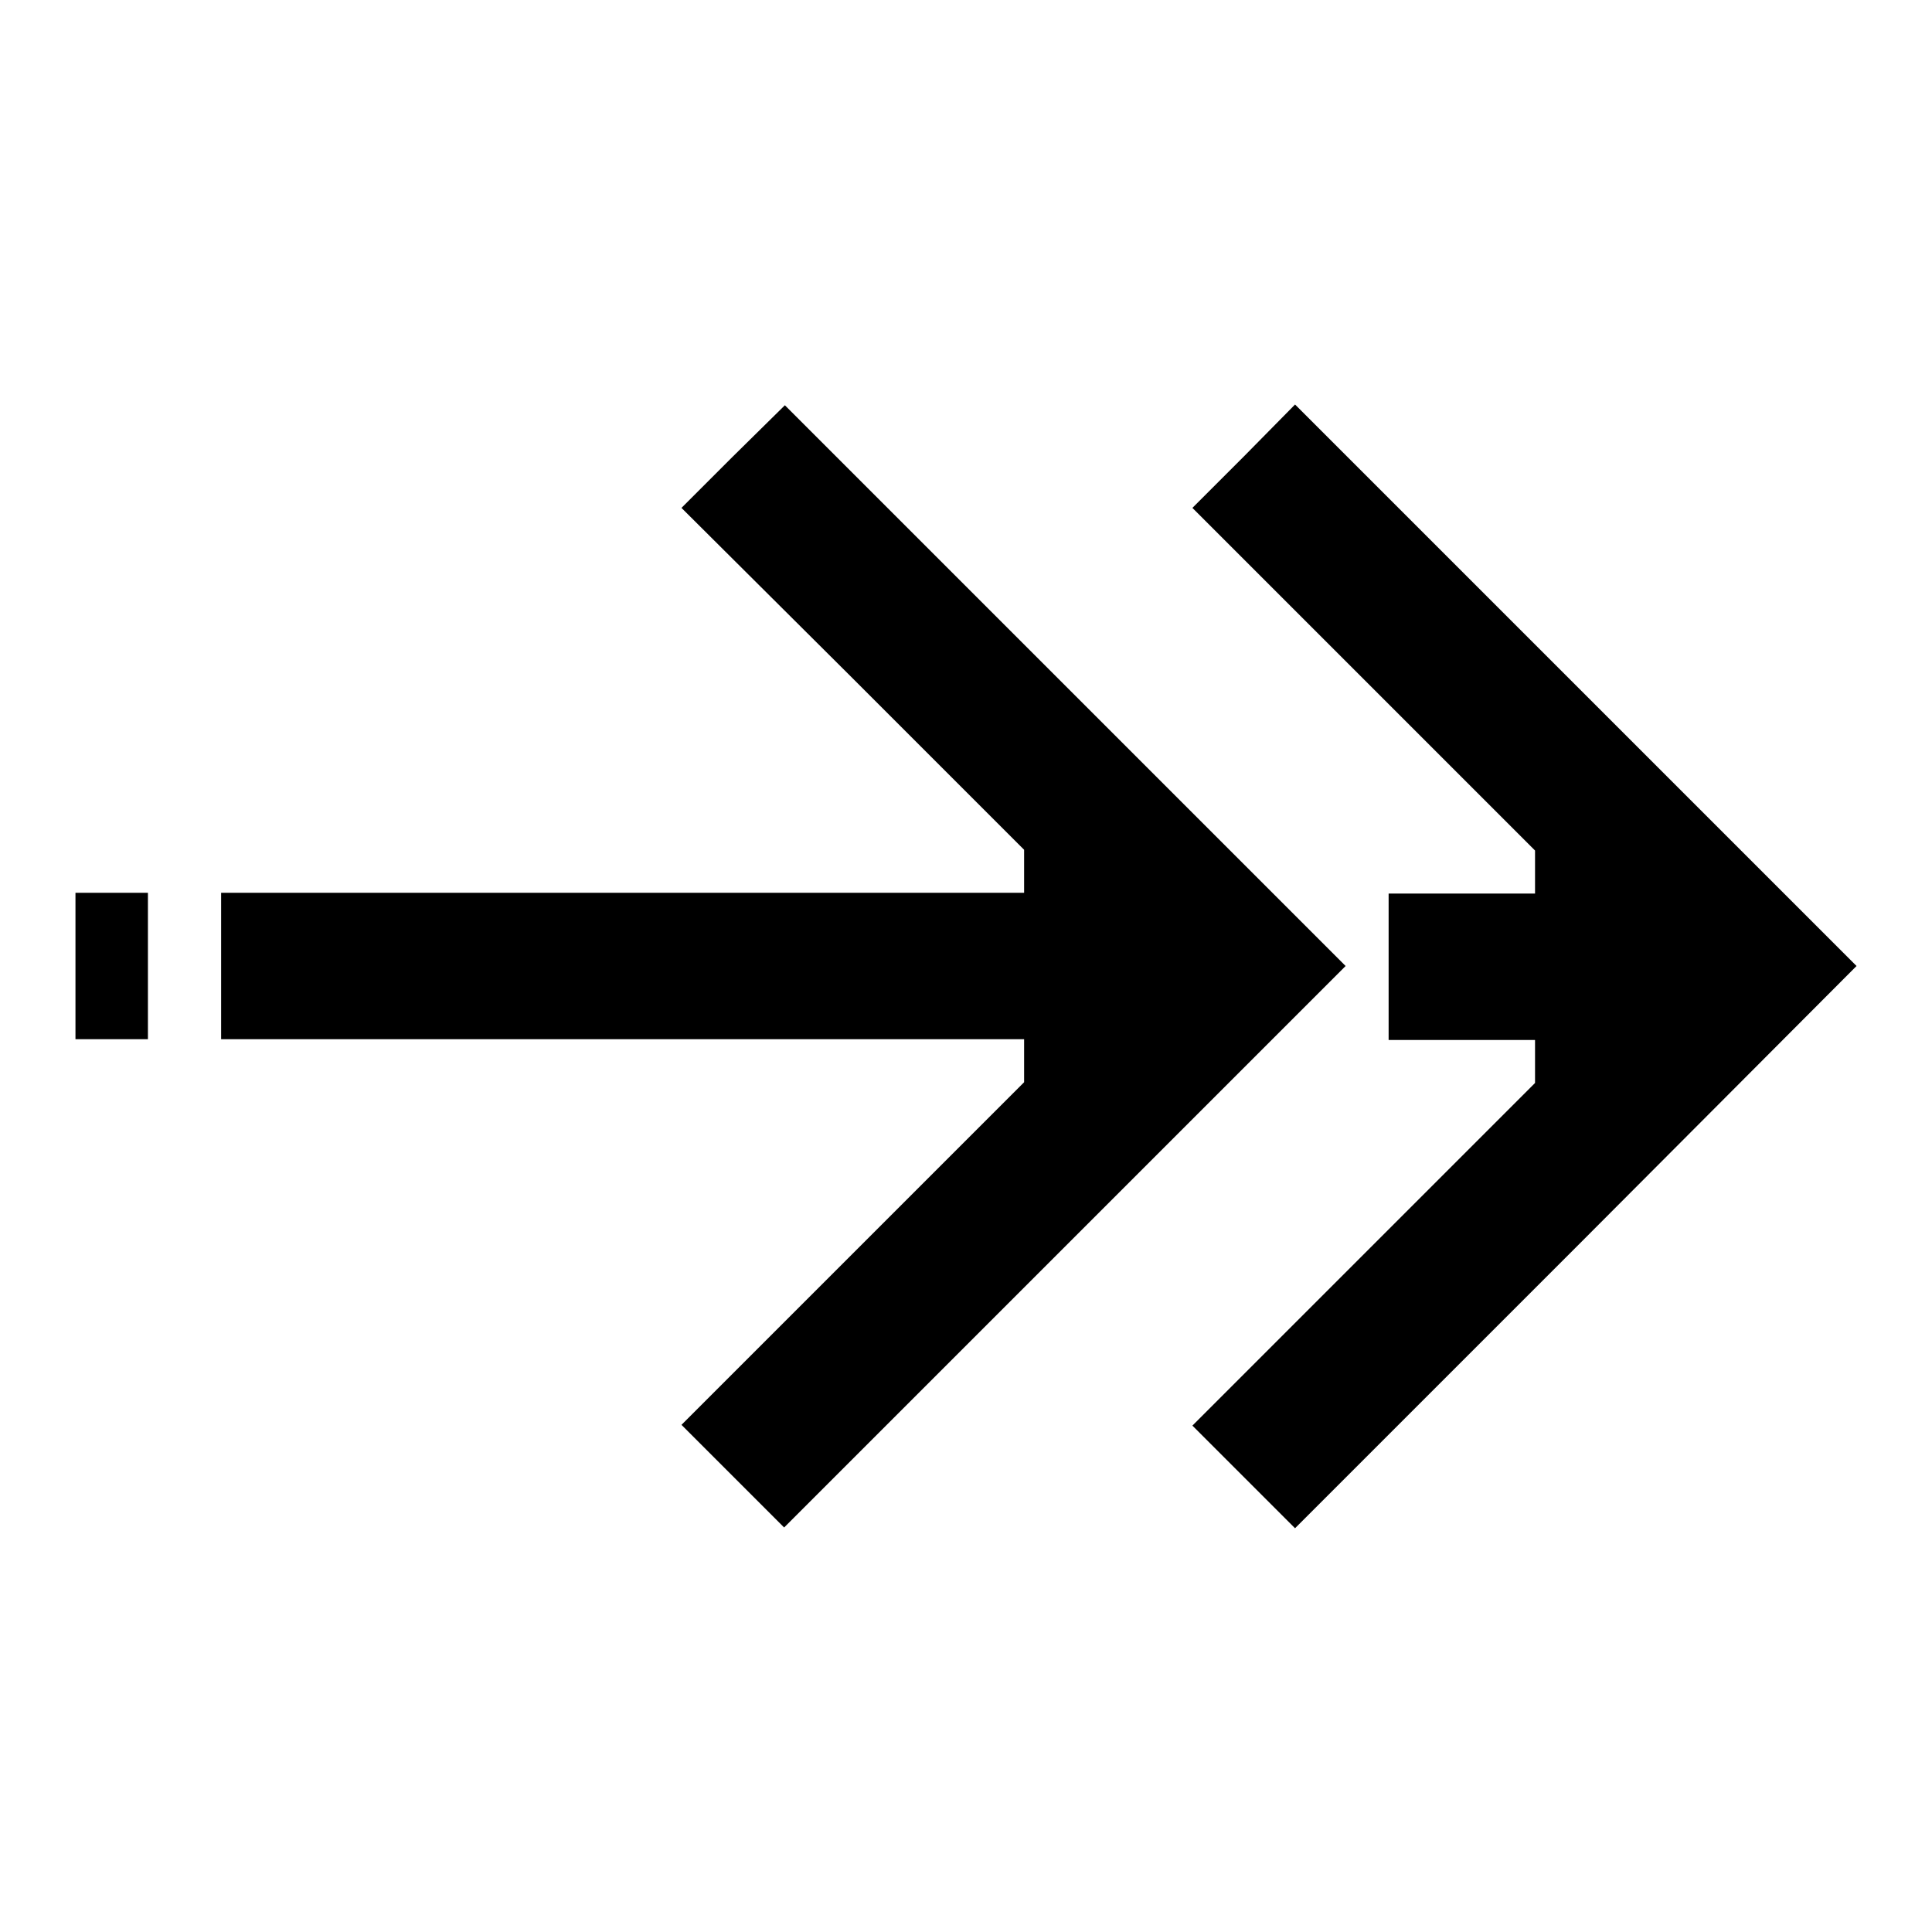
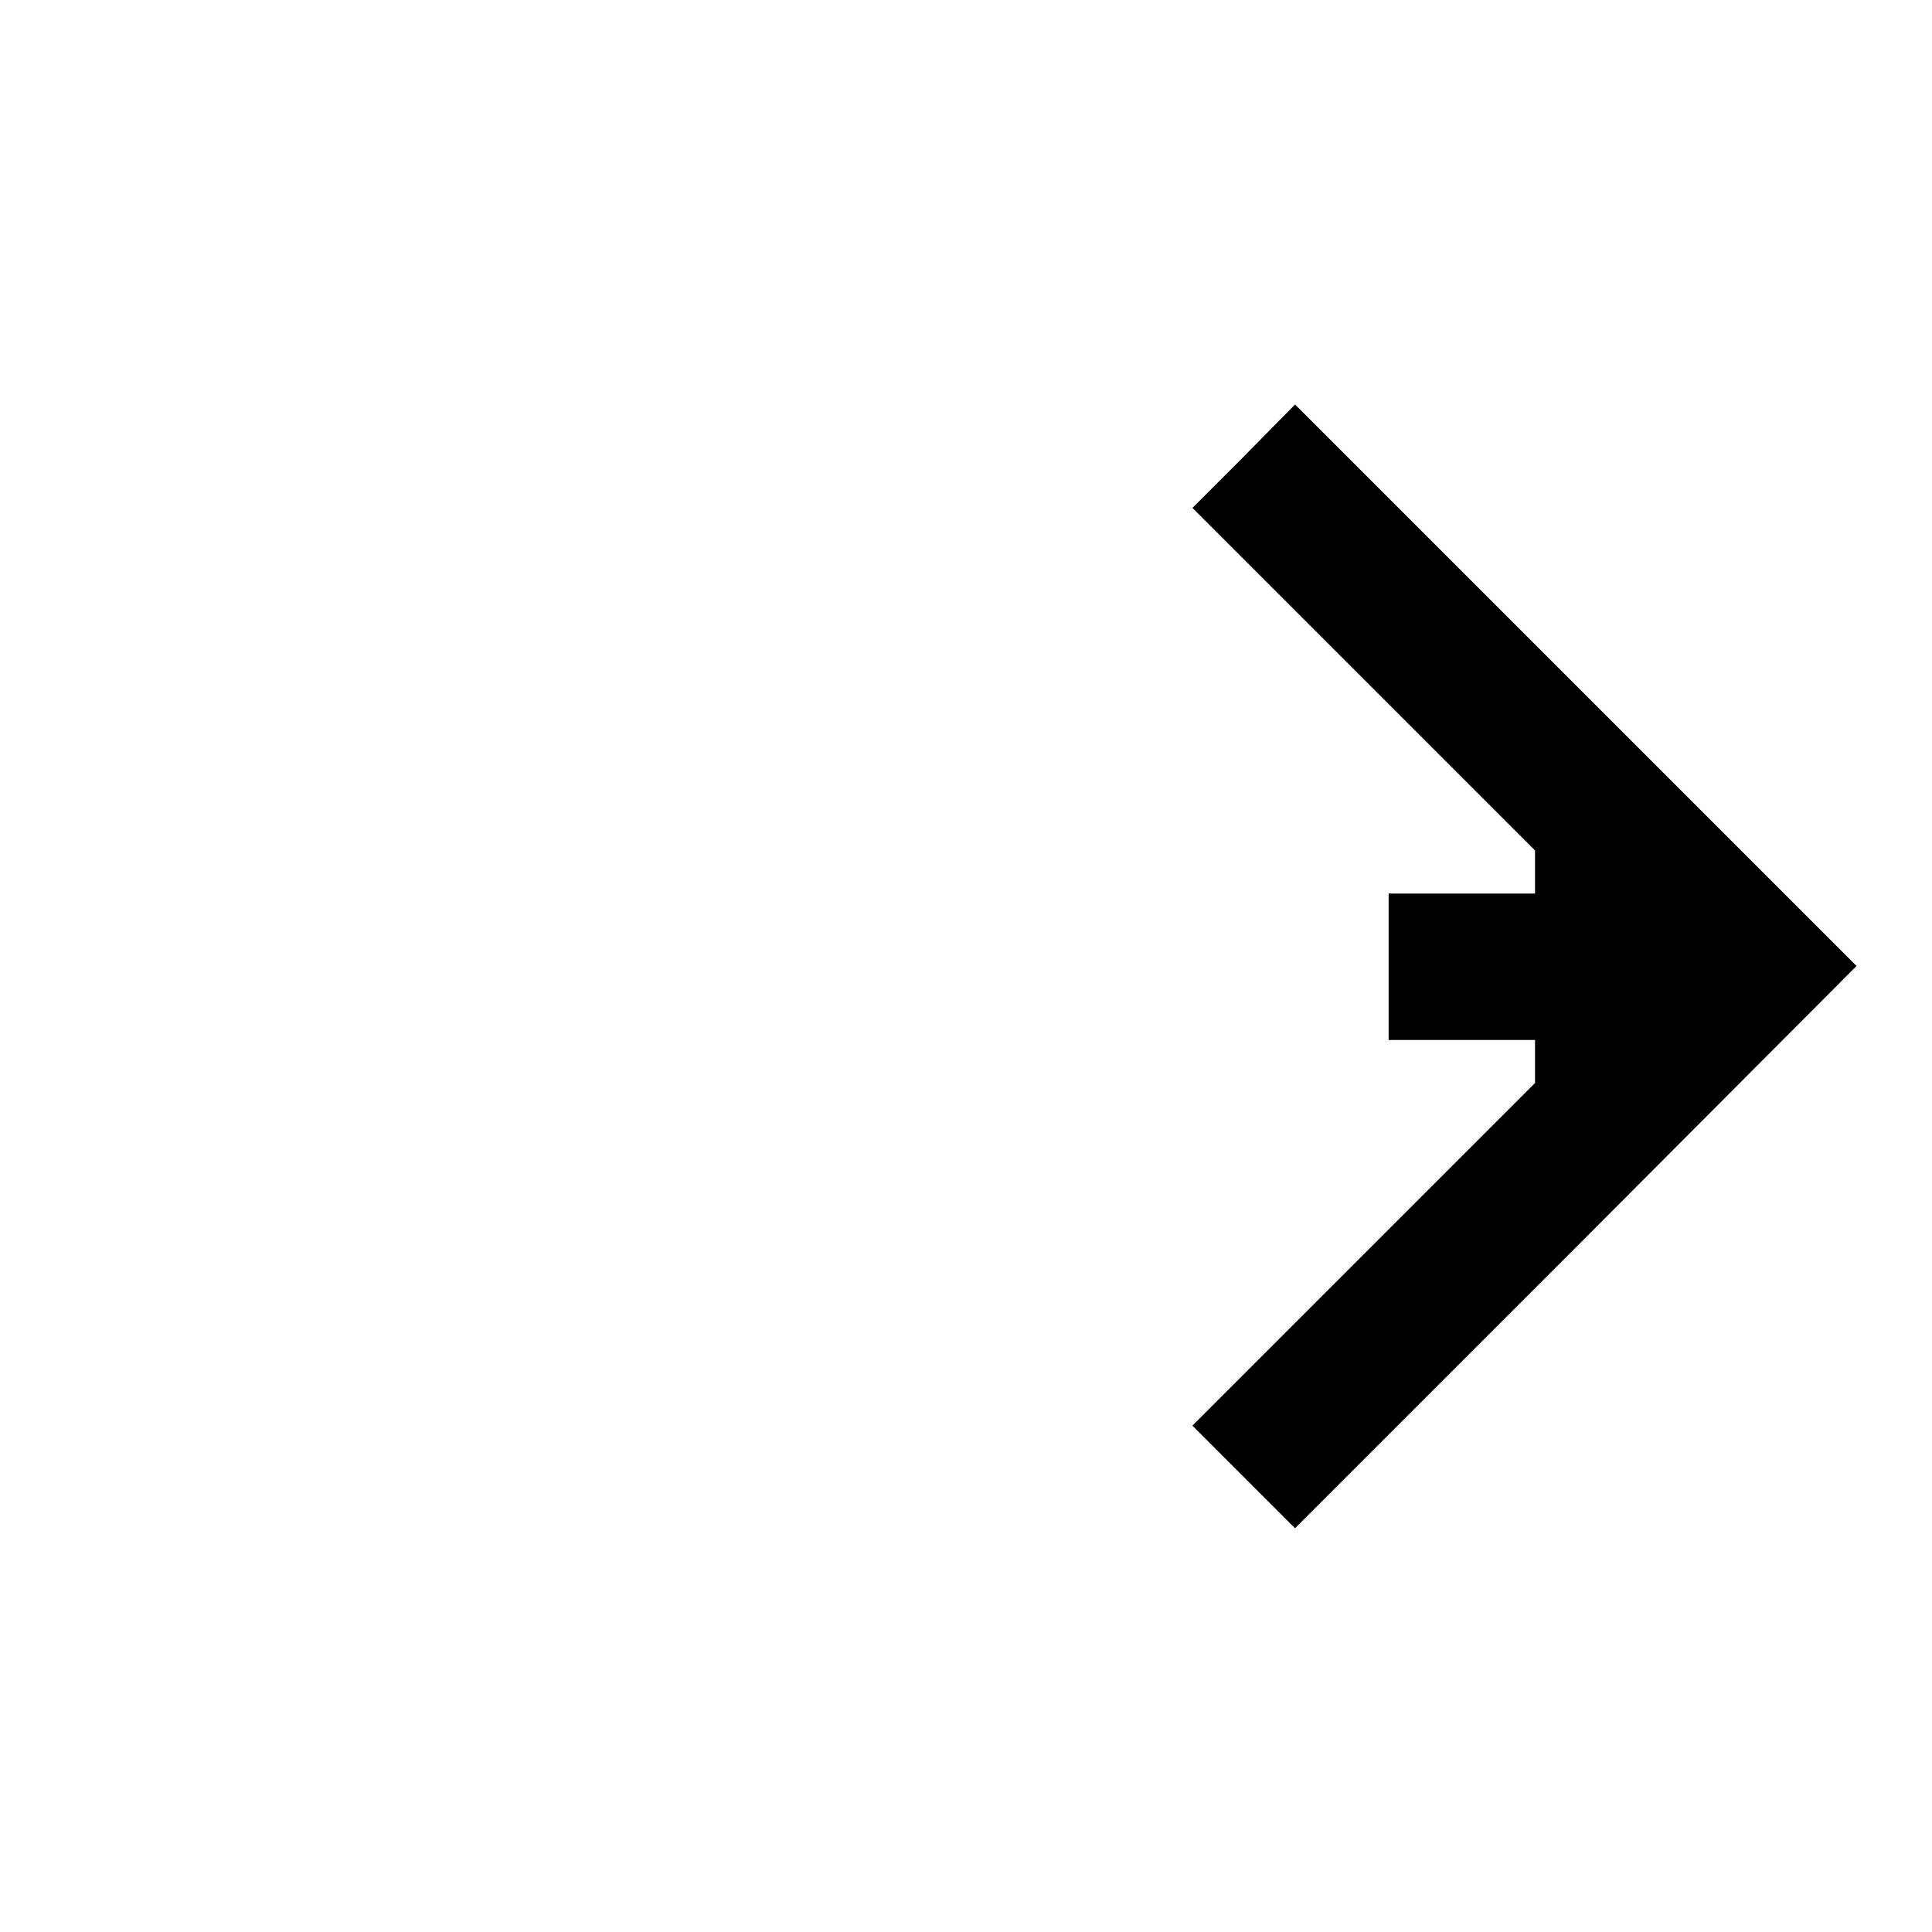
<svg xmlns="http://www.w3.org/2000/svg" version="1.1" x="0px" y="0px" viewBox="0 0 256 256" enable-background="new 0 0 256 256" xml:space="preserve">
  <g>
    <g>
      <g>
-         <path fill="#000000" d="M97.1,60.5l-6.8,6.8L113,89.9l22.7,22.7v2.8v2.9H82.5H29.3v9.7v9.7h53.2h53.2v2.8v2.9L113,166.1l-22.7,22.7l6.8,6.8l6.8,6.8l37.2-37.2l37.2-37.2l-37.2-37.2L104,53.7L97.1,60.5z" />
        <path fill="#000000" d="M164.8,60.5l-6.8,6.8l22.7,22.7l22.7,22.7v2.8v2.9h-9.7h-9.7v9.7v9.7h9.7h9.7v2.8v2.9l-22.7,22.7l-22.7,22.7l6.8,6.8l6.8,6.8l37.2-37.2L246,128l-37.2-37.2l-37.2-37.2L164.8,60.5z" />
-         <path fill="#000000" d="M10,128v9.7h4.8h4.8V128v-9.7h-4.8H10V128z" />
      </g>
    </g>
  </g>
</svg>